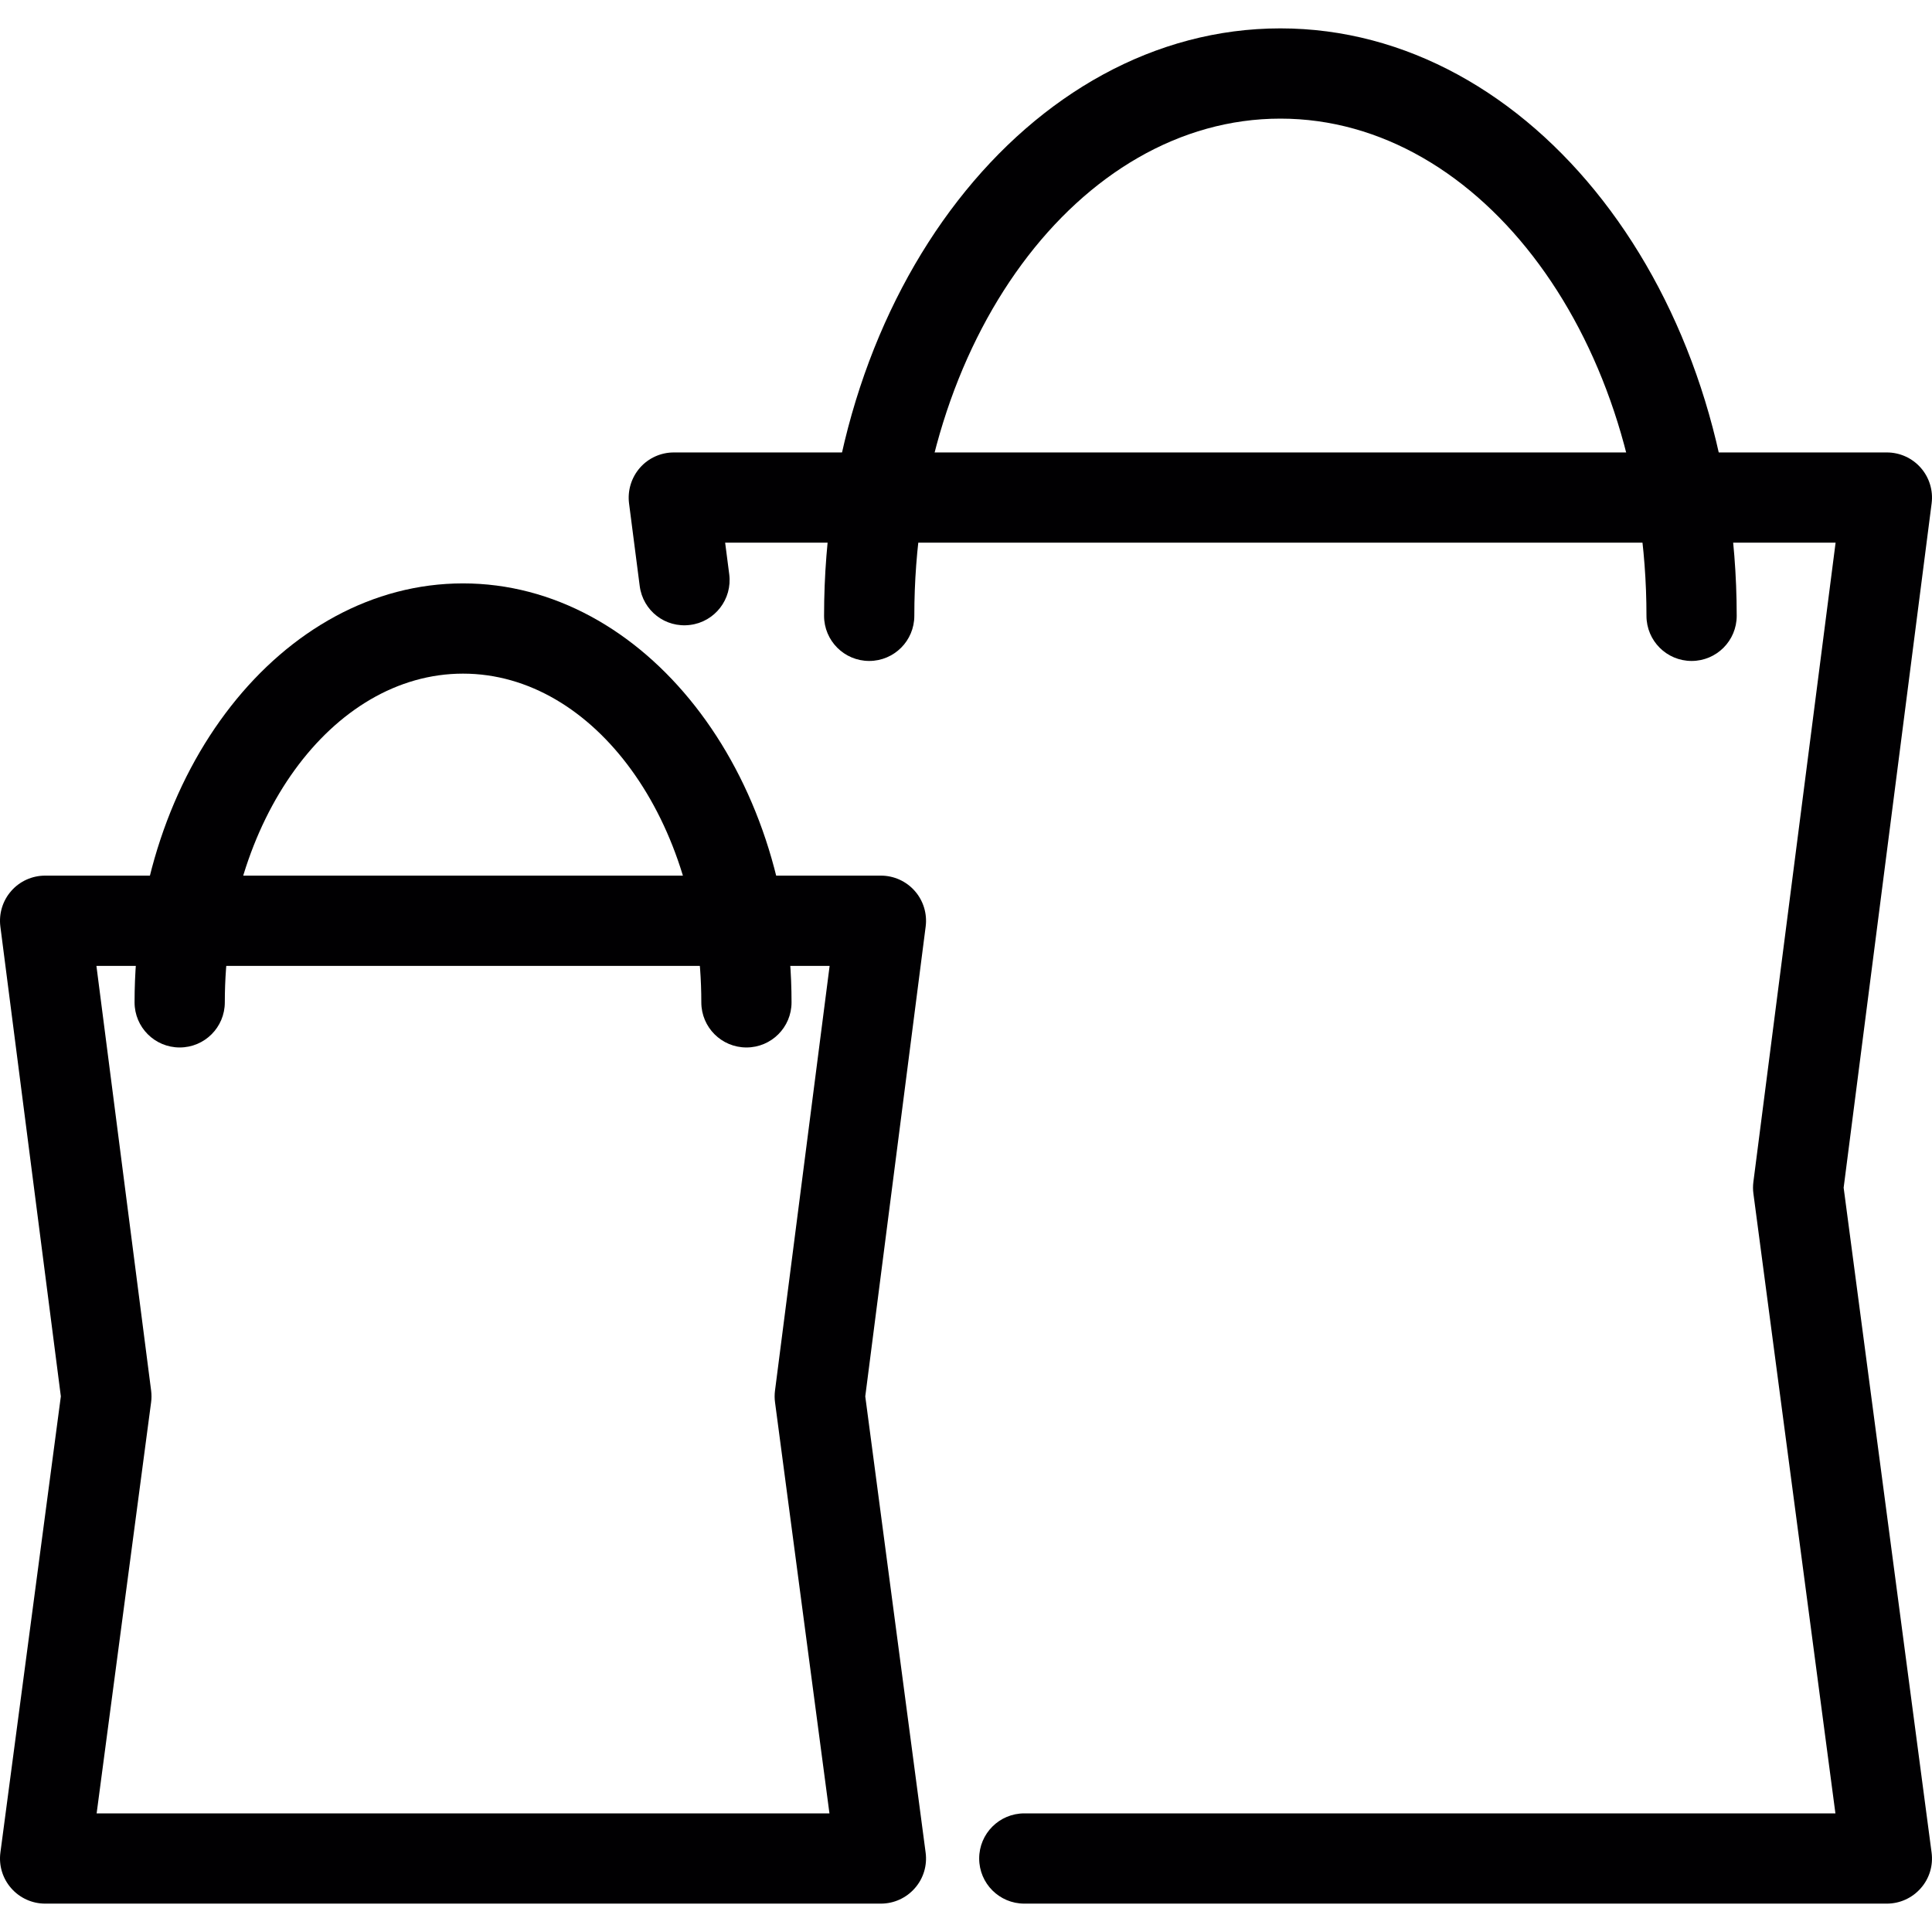
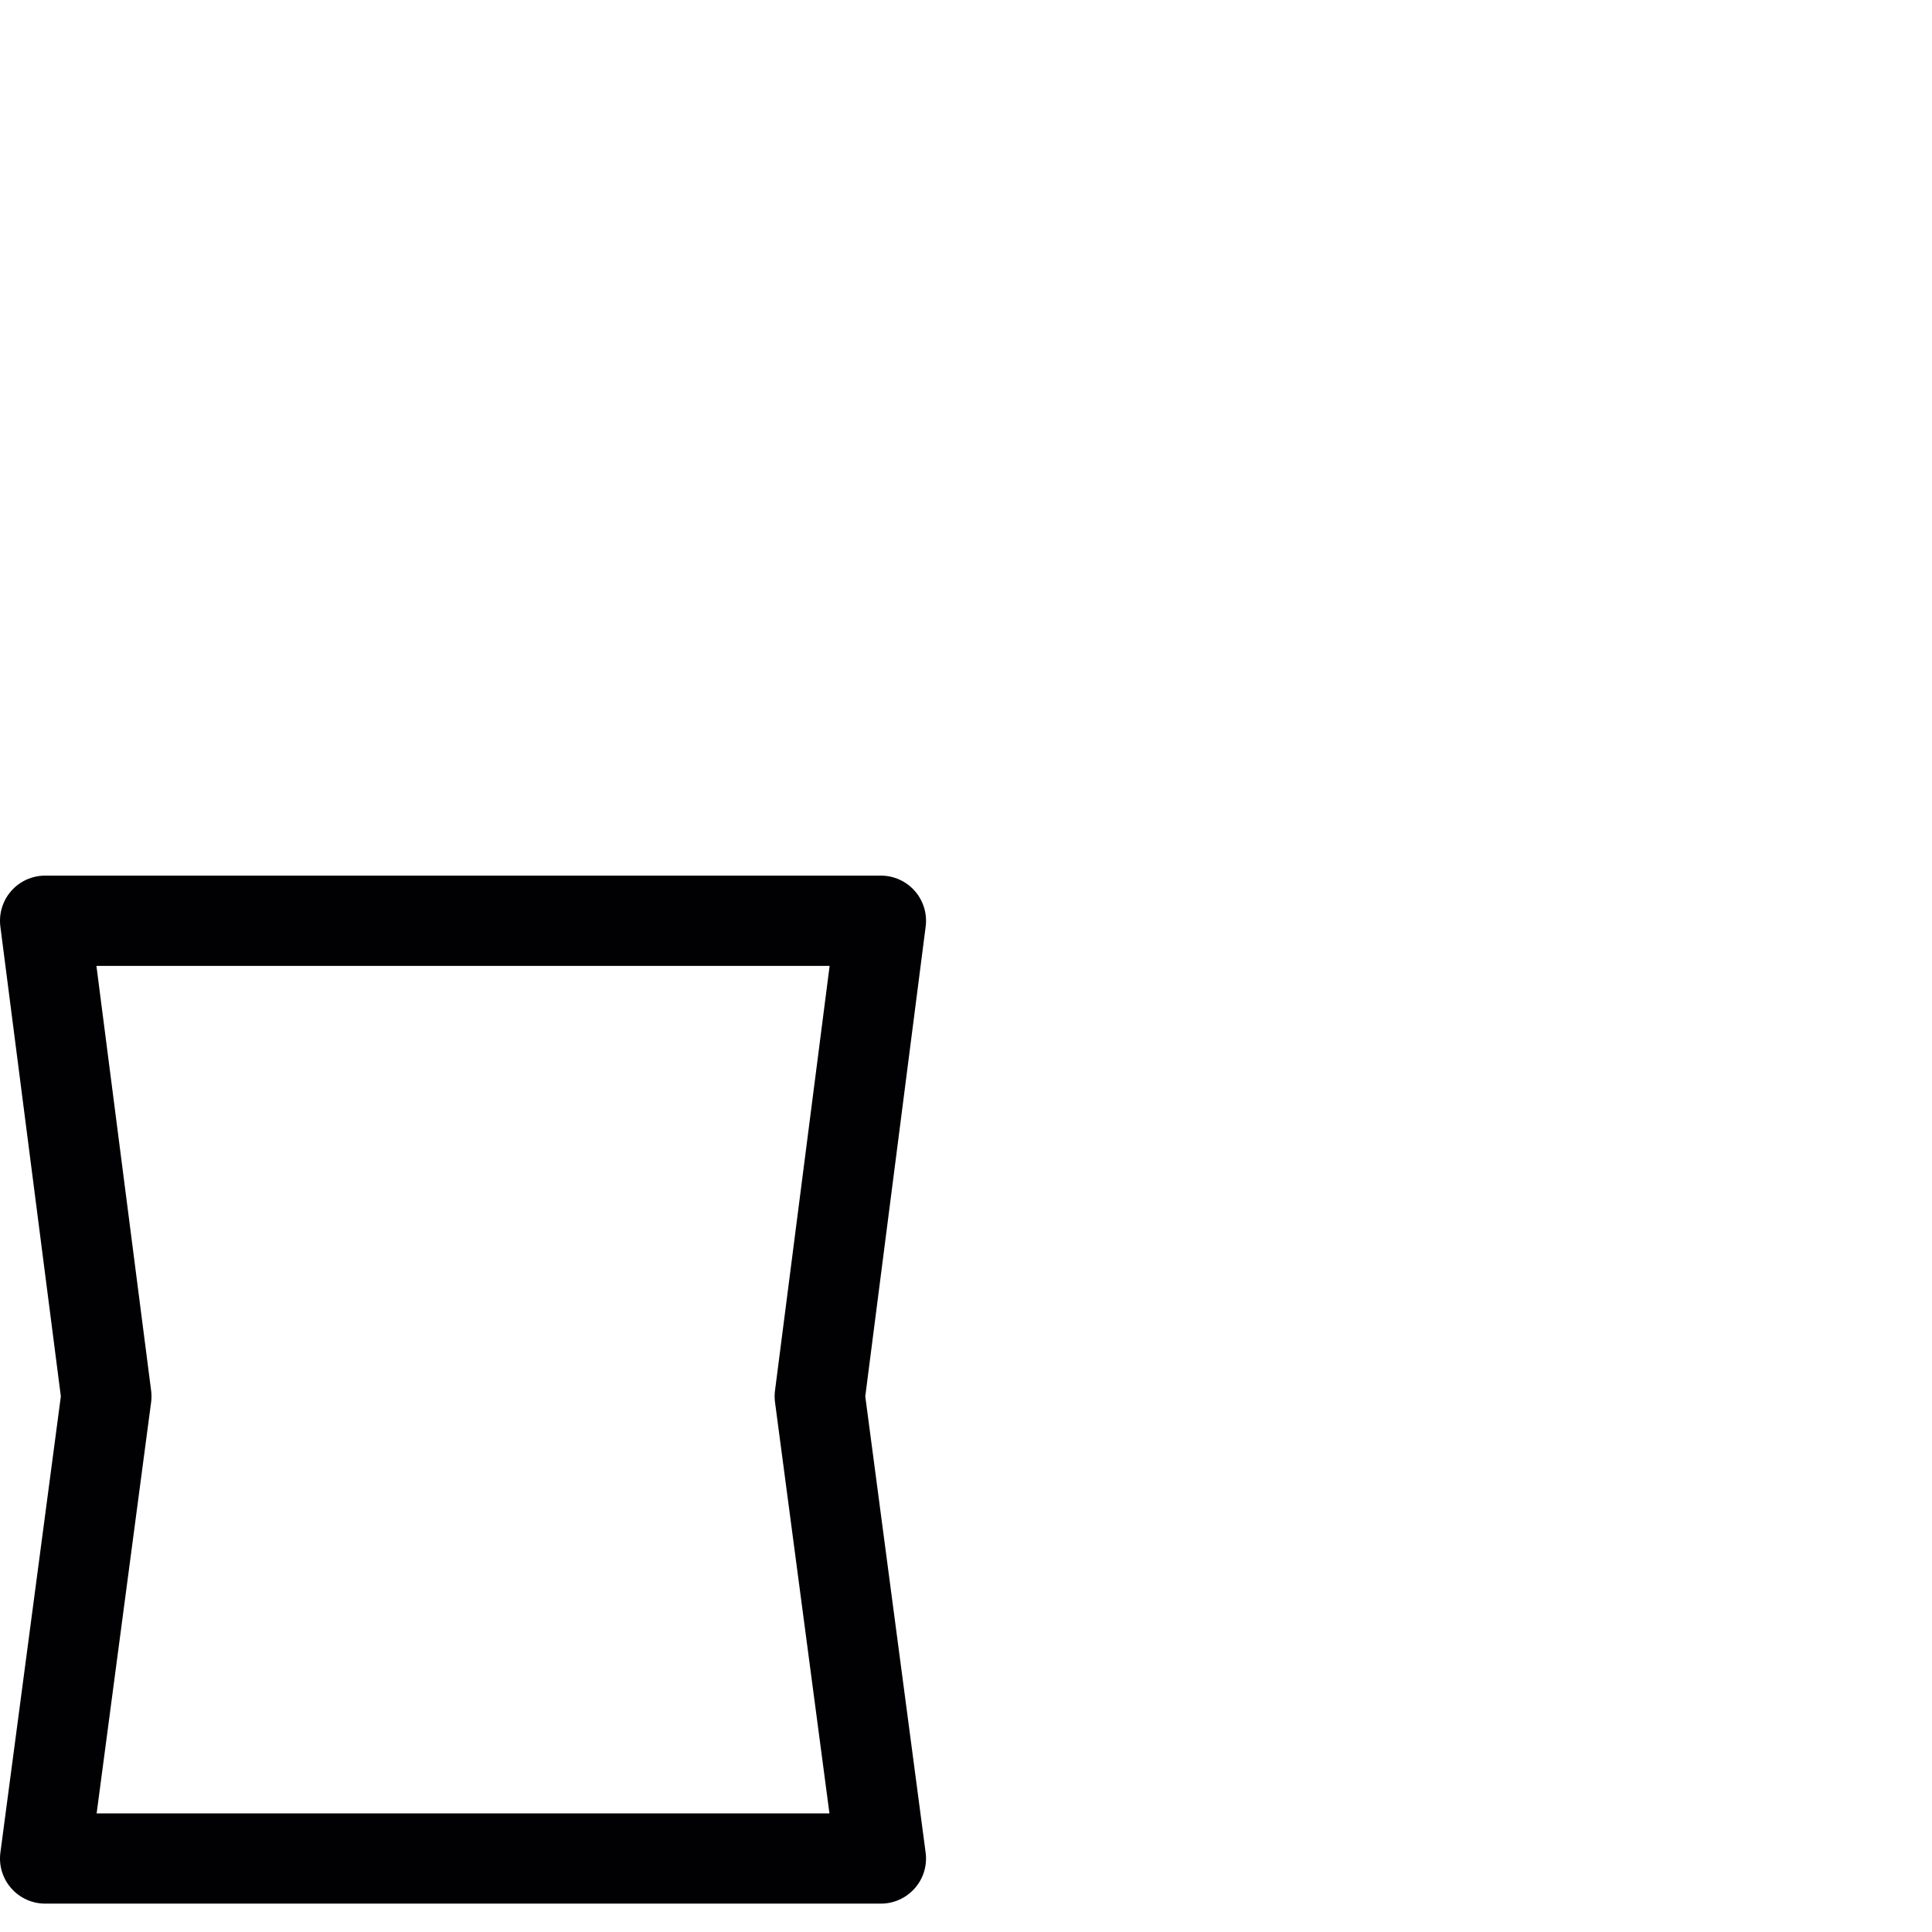
<svg xmlns="http://www.w3.org/2000/svg" version="1.1" id="Capa_1" x="0px" y="0px" viewBox="0 0 162.785 162.785" style="enable-background:new 0 0 162.785 162.785;" xml:space="preserve">
  <g>
    <g>
-       <path style="fill:#010002;" d="M158.983,160.394H86.305c-2.101,0-3.802-1.7-3.802-3.802c0-2.101,1.7-3.802,3.802-3.802h68.342    l-6.909-52.215c-0.045-0.327-0.045-0.653-0.004-0.98l6.928-53.87H61.099l0.345,2.666c0.267,2.087-1.203,3.995-3.286,4.262    c-2.112,0.275-3.991-1.203-4.258-3.282l-0.898-6.957c-0.137-1.084,0.197-2.176,0.917-3c0.72-0.824,1.764-1.292,2.855-1.292    h102.209c1.092,0,2.131,0.468,2.855,1.292c0.72,0.817,1.054,1.908,0.917,2.992l-7.414,57.665l7.41,56.024    c0.145,1.084-0.186,2.183-0.91,3C161.122,159.919,160.078,160.394,158.983,160.394z" />
-       <path style="fill:#010002;" d="M142.529,55.69c-2.101,0-3.802-1.7-3.802-3.802c0-23.1-13.837-41.893-30.845-41.893    S77.038,28.788,77.038,51.888c0,2.101-1.7,3.802-3.802,3.802c-2.101,0-3.802-1.7-3.802-3.802    c0-27.295,17.249-49.497,38.448-49.497s38.448,22.202,38.448,49.497C146.33,53.99,144.63,55.69,142.529,55.69z" />
-     </g>
+       </g>
    <g>
      <path style="fill:#010002;" d="M74.224,160.394H3.802c-1.095,0-2.138-0.475-2.859-1.299c-0.724-0.824-1.054-1.916-0.91-3    l5.094-38.441L0.03,78.062c-0.137-1.084,0.197-2.176,0.917-2.992c0.72-0.824,1.764-1.292,2.855-1.292h70.421    c1.092,0,2.131,0.468,2.855,1.292c0.72,0.817,1.054,1.908,0.917,2.992l-5.09,39.592l5.086,38.441c0.145,1.084-0.186,2.183-0.91,3    C76.362,159.919,75.319,160.394,74.224,160.394z M8.142,152.79h61.745l-4.585-34.631c-0.045-0.327-0.045-0.653-0.004-0.98    l4.604-35.797H8.124l4.611,35.797c0.041,0.327,0.041,0.653-0.004,0.98L8.142,152.79z" />
-       <path style="fill:#010002;" d="M62.893,88.257c-2.101,0-3.802-1.7-3.802-3.802c0-15.274-9.007-27.696-20.078-27.696    c-11.067,0-20.071,12.422-20.071,27.696c0,2.101-1.7,3.802-3.802,3.802s-3.802-1.7-3.802-3.802c0-19.462,12.415-35.3,27.674-35.3    c15.263,0,27.681,15.838,27.681,35.3C66.694,86.557,64.994,88.257,62.893,88.257z" />
    </g>
  </g>
  <g>
</g>
  <g>
</g>
  <g>
</g>
  <g>
</g>
  <g>
</g>
  <g>
</g>
  <g>
</g>
  <g>
</g>
  <g>
</g>
  <g>
</g>
  <g>
</g>
  <g>
</g>
  <g>
</g>
  <g>
</g>
  <g>
</g>
</svg>